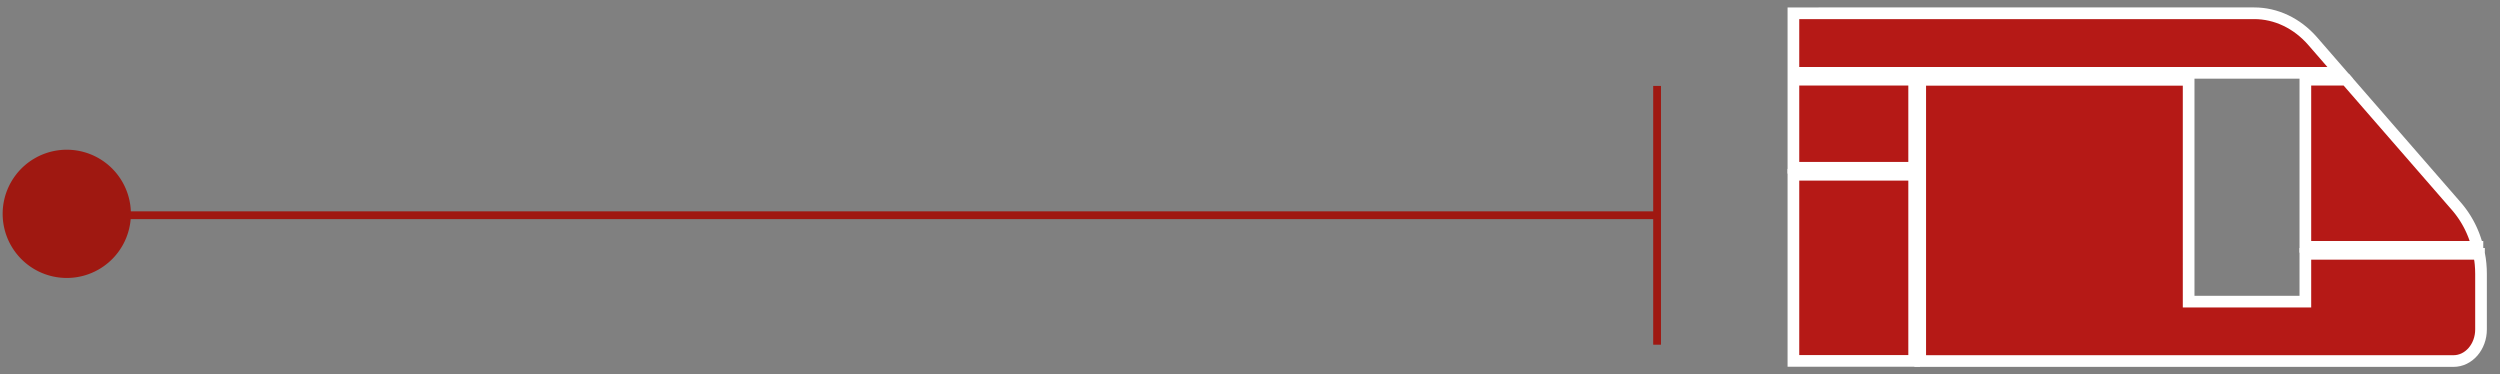
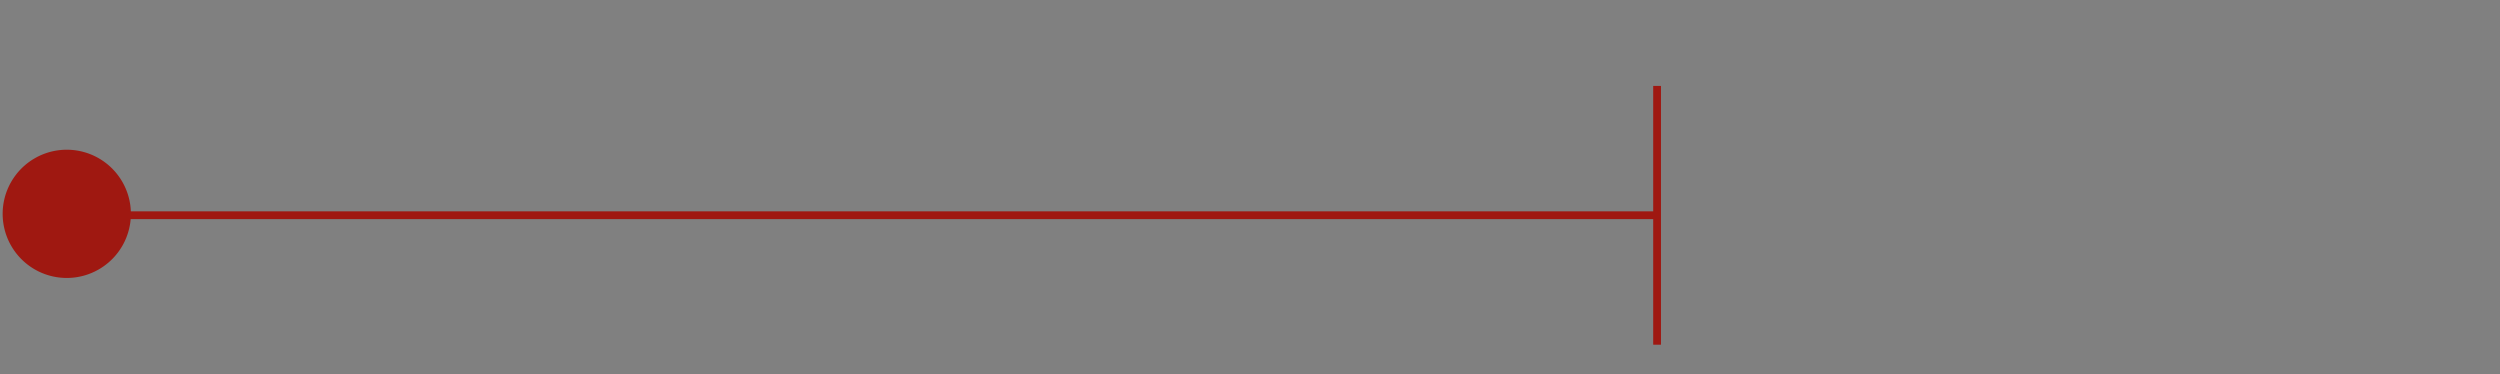
<svg xmlns="http://www.w3.org/2000/svg" width="127" height="19" fill="none">
  <rect width="100%" height="100%" fill="#808080" stroke="none" />
  <path d="M3.392 14.12a3.257 3.257 0 100-6.514 3.257 3.257 0 000 6.514z" fill="#9F1811" />
  <path d="M84.18 4.365v13.146M3.392 10.934H84.18" stroke="#9F1811" stroke-width=".395" stroke-miterlimit="10" />
-   <path d="M97.239 4.05h-6.134v4.473h6.134V4.05zm20.236-1.97c-.79-.9-1.849-1.406-2.964-1.406H91.105V3.7h27.777l-1.407-1.62zm8.458 10.815h-8.821v2.427h-5.929V4.057H97.547v14.284h27.09c.775 0 1.399-.72 1.399-1.605v-2.822c0-.34-.031-.68-.095-1.011l-.008-.008z" fill="#B51916" stroke="#fff" stroke-width=".593" stroke-miterlimit="10" />
-   <path d="M125.854 12.539a5.015 5.015 0 00-1.051-2.04l-5.612-6.45h-2.079v8.49h8.742zm-28.615-3.66h-6.134v9.454h6.134V8.88z" fill="#B51916" stroke="#fff" stroke-width=".593" stroke-miterlimit="10" />
</svg>